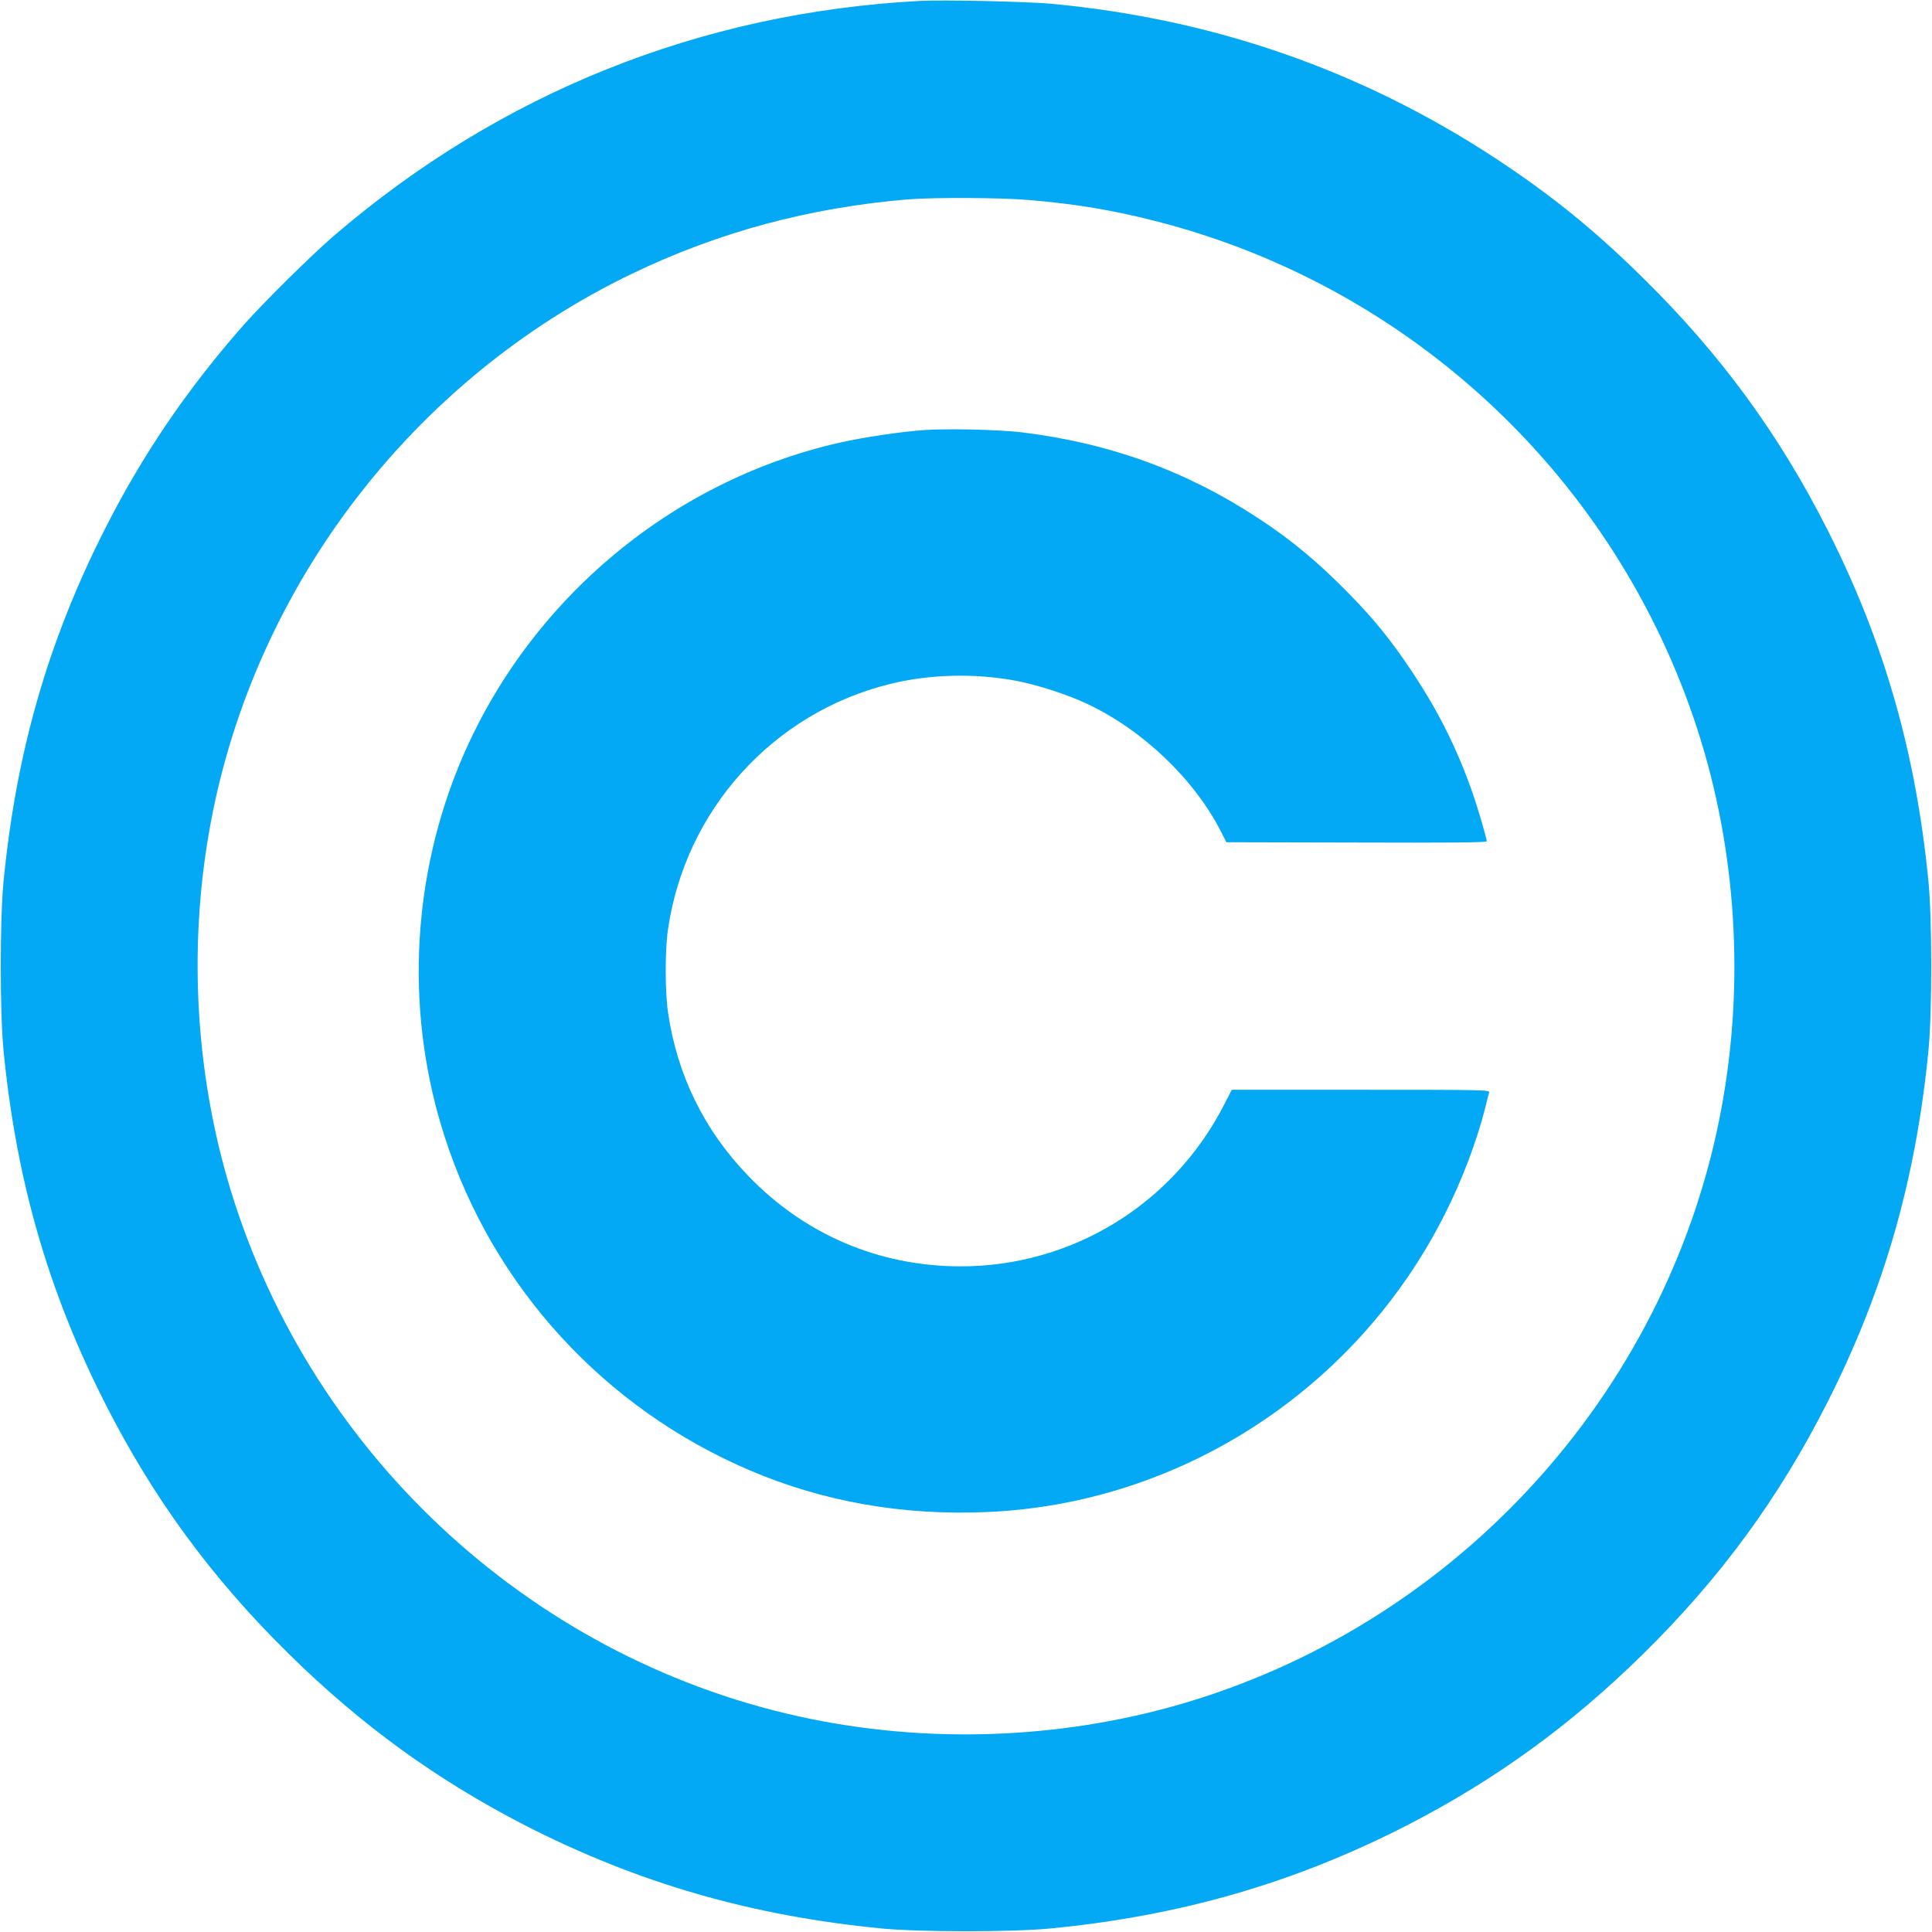
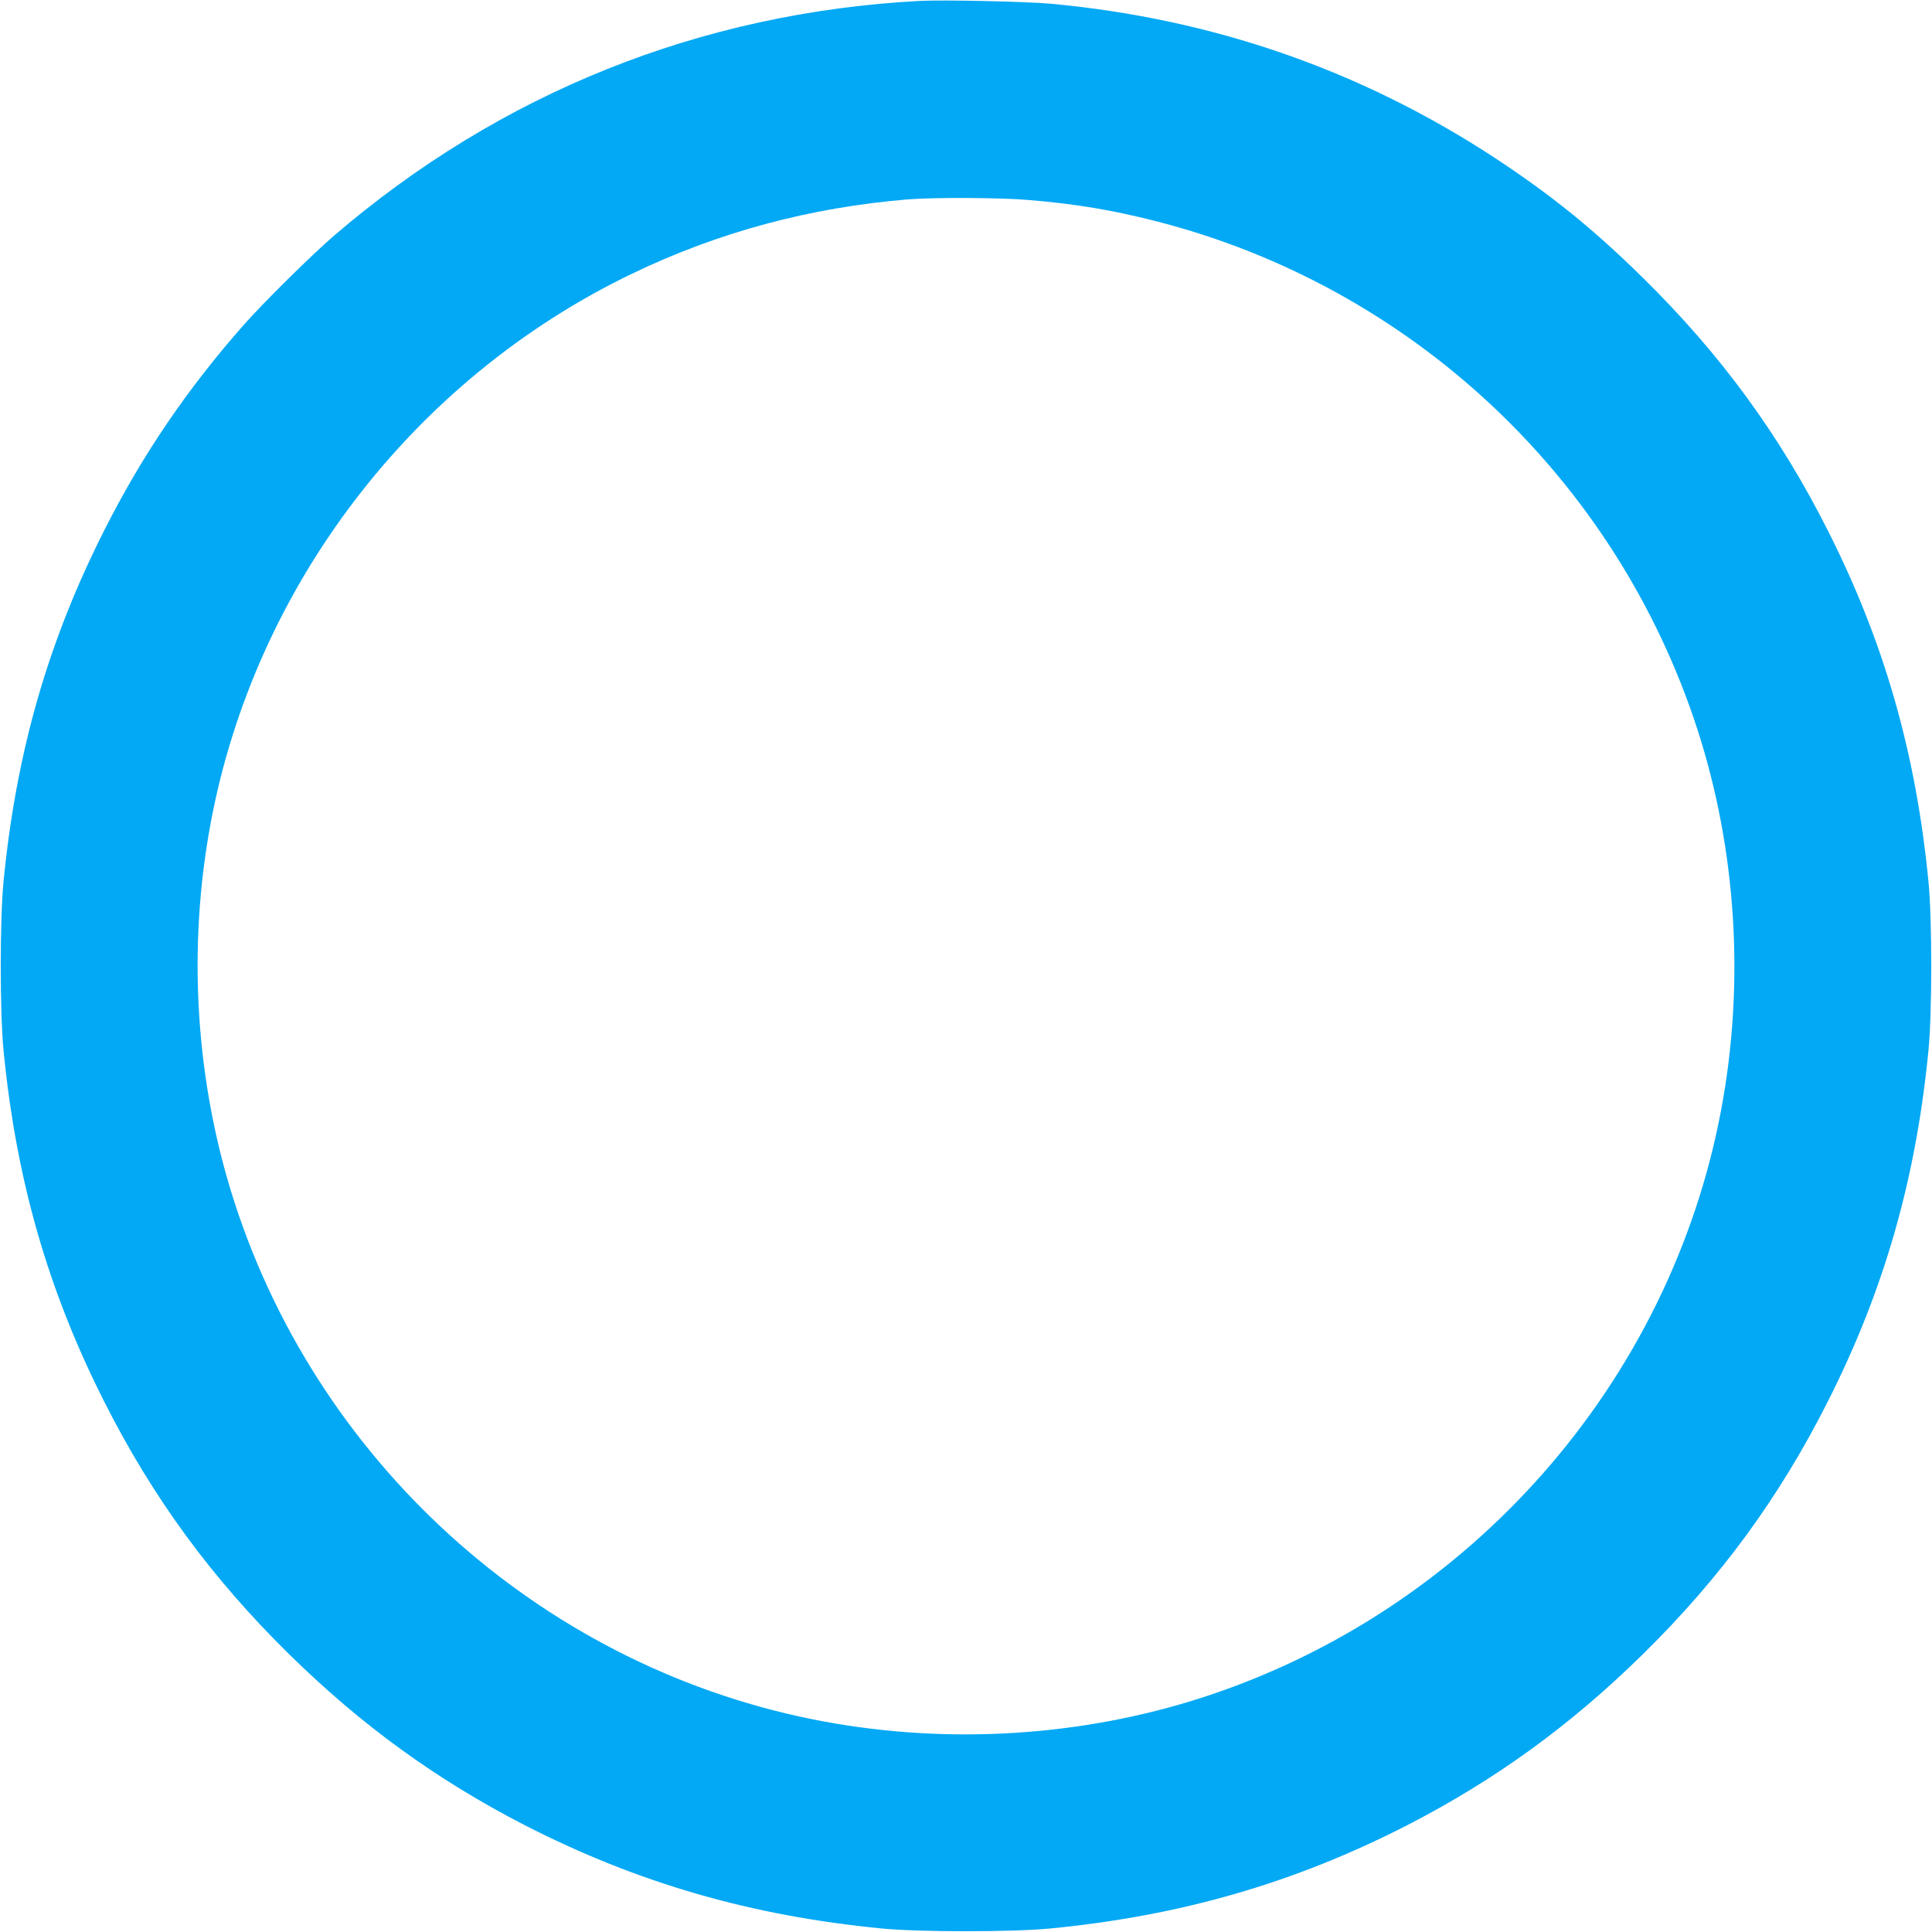
<svg xmlns="http://www.w3.org/2000/svg" version="1.0" width="1280pt" height="1280pt" viewBox="0 0 1280 1280" preserveAspectRatio="xMidYMid meet">
  <g transform="translate(0,1280) scale(0.1,-0.1)" fill="#03a9f4" stroke="none">
    <path d="M6095 12794 c-1454 -77 -2782 -610 -3885 -1558 -145 -125 -460 -436 -593 -586 -376 -426 -675 -865 -927 -1365 -374 -740 -584 -1475 -667 -2330 -24 -252 -24 -858 0 -1110 83 -855 293 -1590 667 -2330 321 -636 711 -1169 1226 -1675 479 -471 976 -831 1558 -1131 749 -384 1502 -602 2371 -686 252 -24 858 -24 1110 0 869 84 1622 302 2371 686 582 300 1079 660 1558 1131 515 506 905 1039 1226 1675 374 740 584 1475 667 2330 24 252 24 858 0 1110 -83 855 -293 1590 -667 2330 -321 636 -711 1169 -1226 1675 -329 324 -607 548 -979 793 -888 582 -1867 922 -2940 1022 -162 15 -716 27 -870 19z m720 -1319 c317 -27 551 -66 838 -139 1695 -431 3052 -1703 3592 -3366 259 -798 315 -1678 160 -2513 -337 -1817 -1667 -3328 -3435 -3902 -798 -259 -1678 -315 -2513 -160 -1817 337 -3328 1667 -3902 3435 -259 798 -315 1678 -160 2513 292 1574 1342 2945 2791 3643 573 276 1178 439 1829 493 170 14 617 12 800 -4z" />
-     <path d="M6110 9950 c-159 -13 -380 -46 -535 -80 -1145 -255 -2110 -1079 -2547 -2174 -307 -772 -337 -1637 -82 -2427 320 -994 1057 -1800 2025 -2212 481 -205 1005 -298 1559 -275 1288 51 2462 814 3045 1979 114 226 210 482 265 699 11 47 23 93 26 103 5 16 -40 17 -850 17 l-855 0 -52 -101 c-339 -660 -1009 -1070 -1747 -1069 -539 1 -1032 211 -1407 602 -290 301 -468 665 -529 1079 -20 135 -21 410 -1 547 113 793 695 1439 1470 1630 264 66 566 73 840 21 134 -25 338 -91 465 -151 369 -173 708 -496 887 -843 l38 -75 863 -2 c610 -2 862 0 862 8 0 20 -58 218 -95 324 -102 290 -222 532 -400 800 -135 203 -248 344 -414 513 -205 210 -383 358 -599 500 -481 317 -991 502 -1575 573 -152 18 -504 26 -657 14z" />
  </g>
</svg>